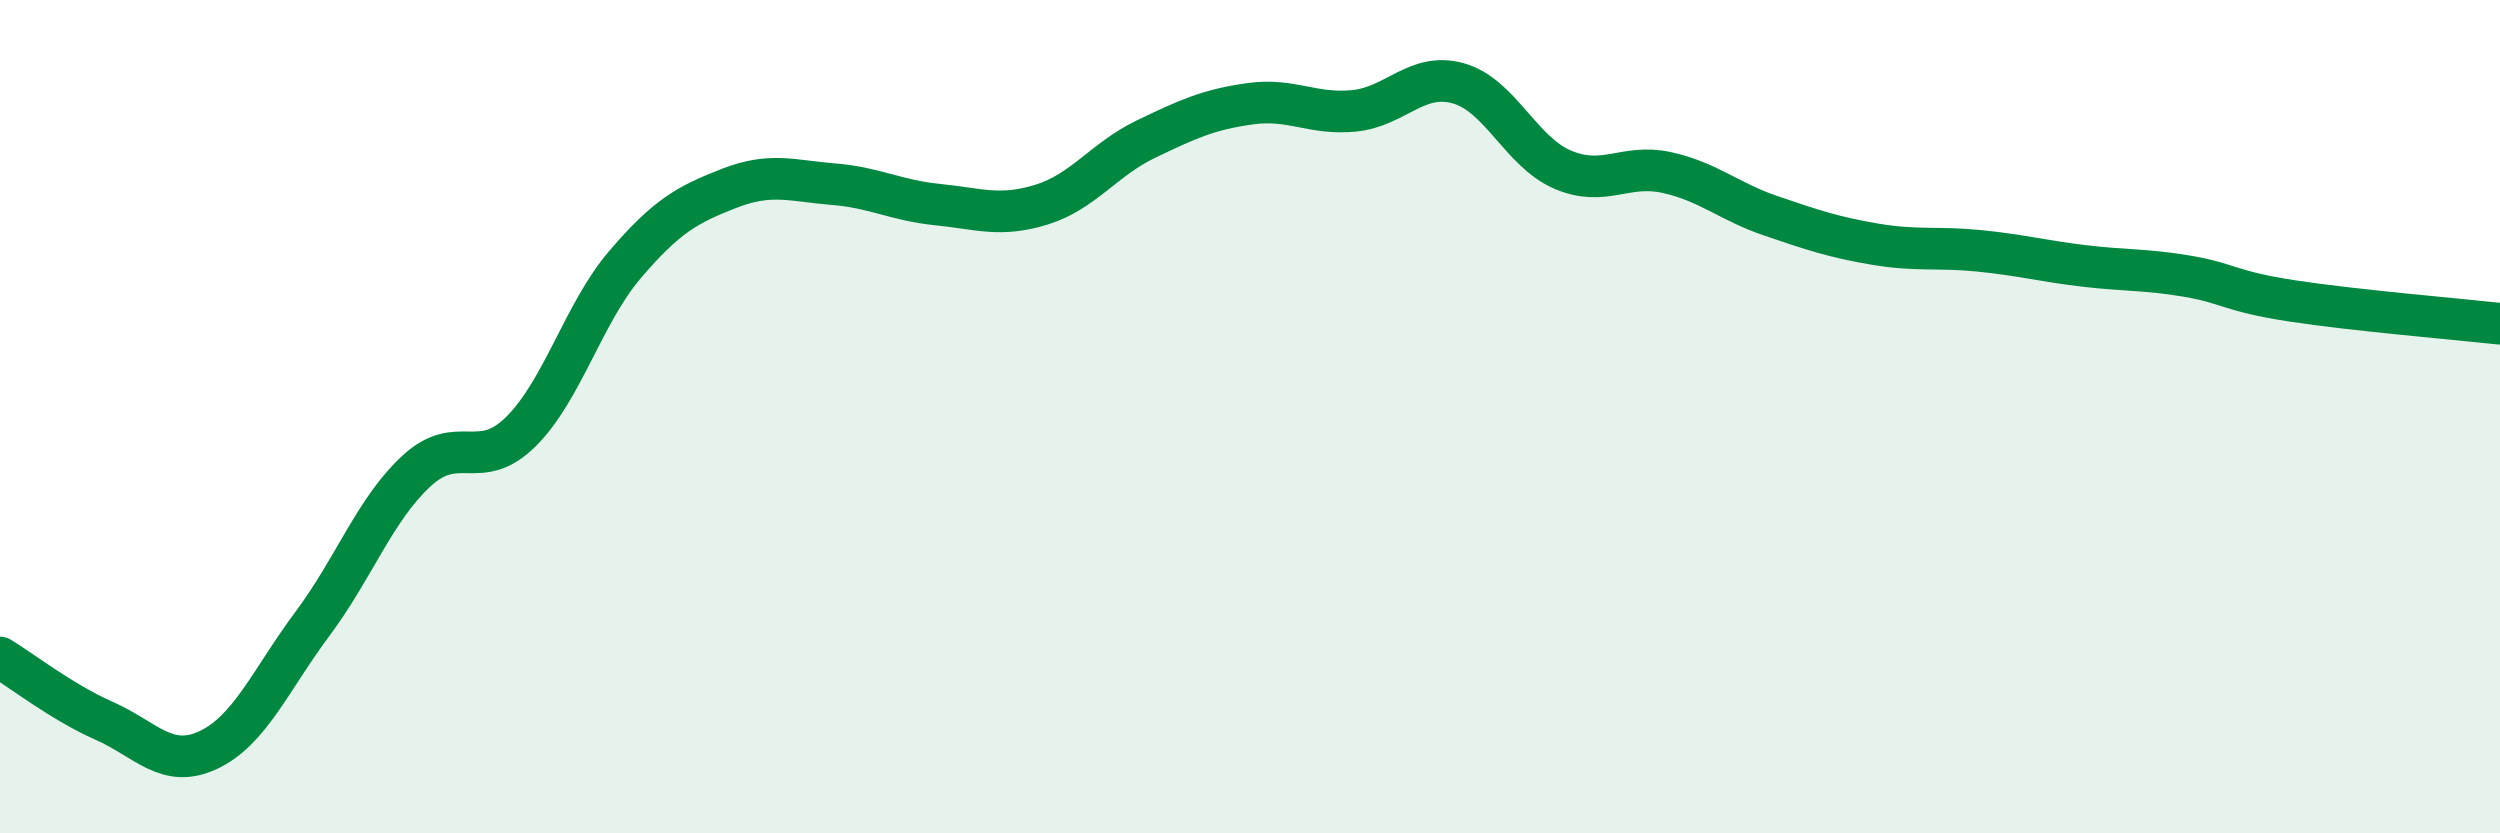
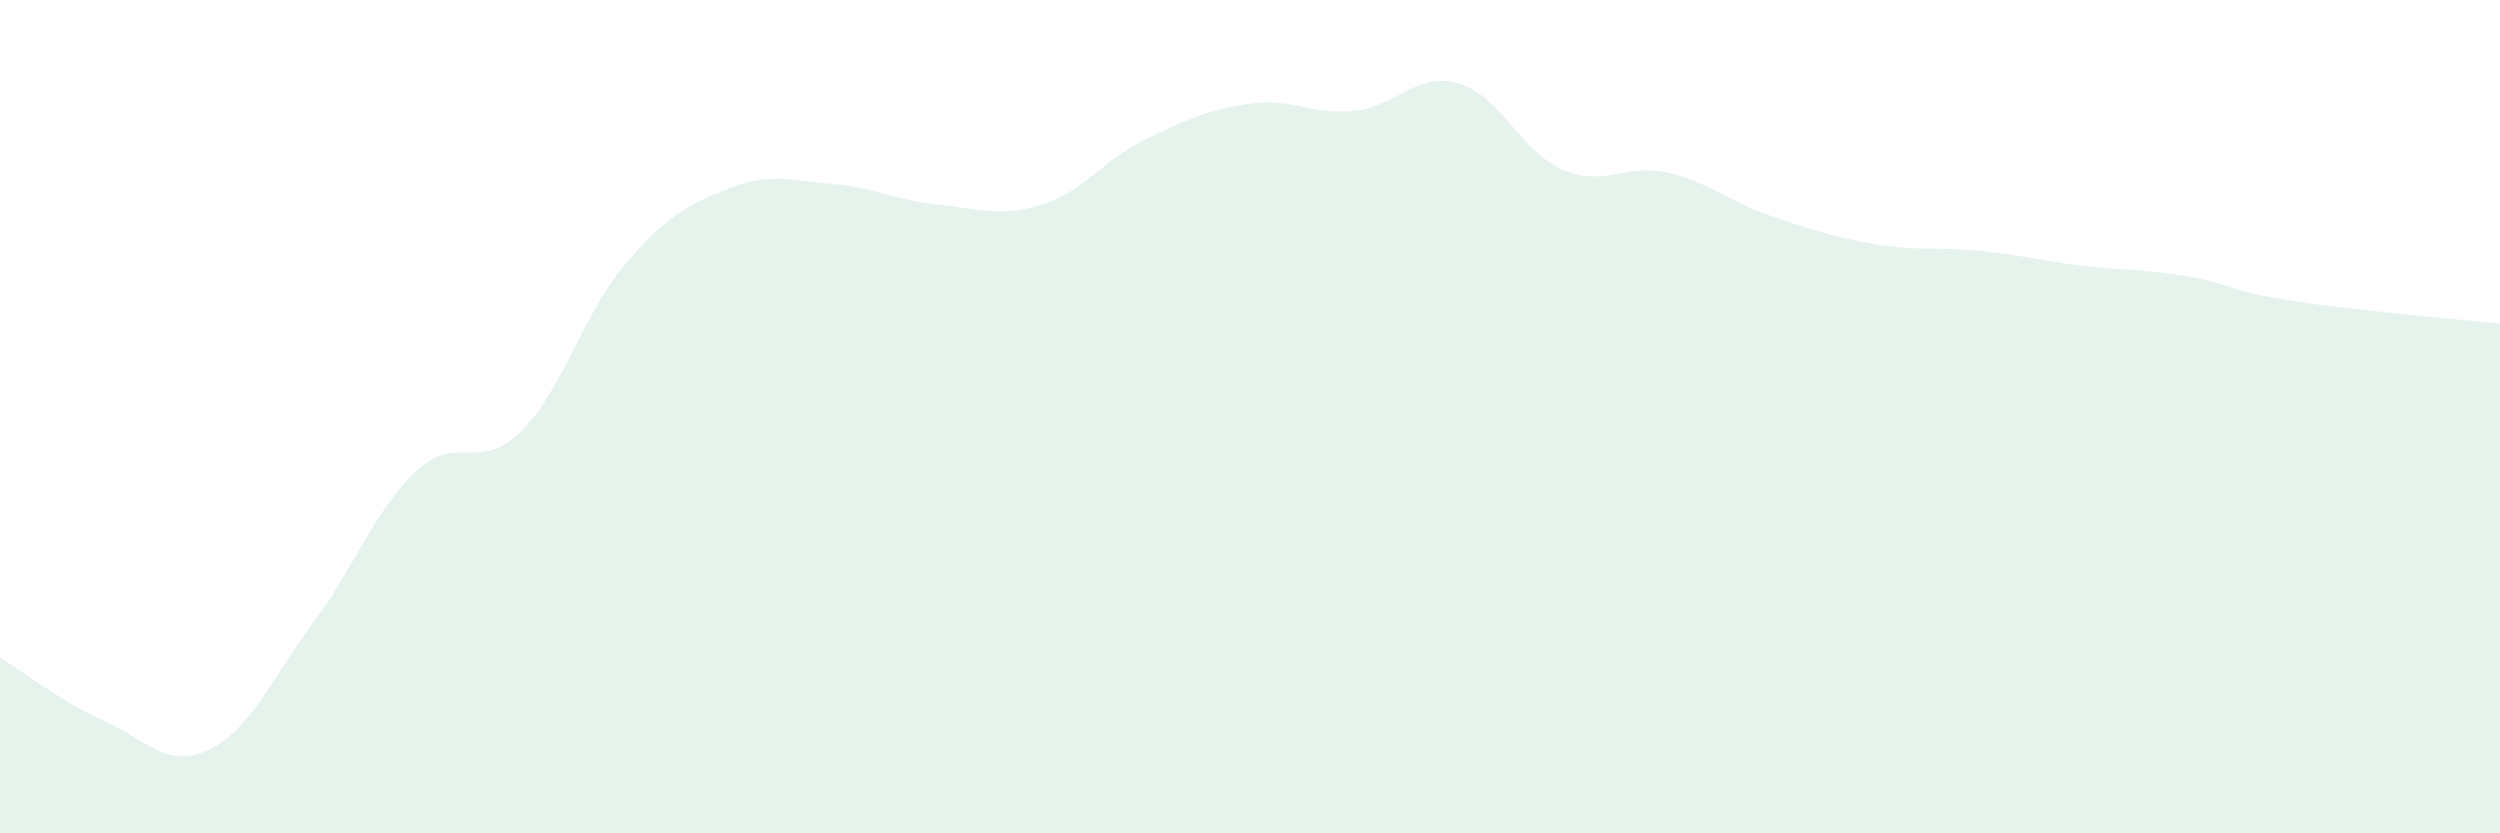
<svg xmlns="http://www.w3.org/2000/svg" width="60" height="20" viewBox="0 0 60 20">
  <path d="M 0,15.78 C 0.5,16.08 1.5,16.86 2.5,17.3 C 3.5,17.74 4,18.47 5,18 C 6,17.53 6.5,16.31 7.5,14.97 C 8.5,13.63 9,12.22 10,11.3 C 11,10.38 11.5,11.35 12.5,10.36 C 13.5,9.37 14,7.52 15,6.35 C 16,5.18 16.5,4.91 17.5,4.52 C 18.5,4.13 19,4.34 20,4.42 C 21,4.5 21.5,4.81 22.5,4.91 C 23.5,5.01 24,5.22 25,4.91 C 26,4.6 26.5,3.82 27.5,3.34 C 28.5,2.86 29,2.63 30,2.49 C 31,2.35 31.5,2.76 32.5,2.66 C 33.5,2.56 34,1.72 35,2 C 36,2.28 36.5,3.64 37.5,4.07 C 38.5,4.5 39,3.92 40,4.14 C 41,4.36 41.5,4.84 42.5,5.18 C 43.5,5.52 44,5.69 45,5.86 C 46,6.03 46.5,5.92 47.5,6.02 C 48.5,6.12 49,6.26 50,6.38 C 51,6.5 51.5,6.46 52.5,6.63 C 53.5,6.8 53.5,6.99 55,7.22 C 56.5,7.45 59,7.66 60,7.77L60 20L0 20Z" fill="#008740" opacity="0.1" stroke-linecap="round" stroke-linejoin="round" />
-   <path d="M 0,15.78 C 0.5,16.08 1.5,16.86 2.5,17.3 C 3.5,17.74 4,18.47 5,18 C 6,17.53 6.5,16.31 7.5,14.97 C 8.5,13.63 9,12.22 10,11.3 C 11,10.38 11.5,11.35 12.5,10.36 C 13.5,9.37 14,7.52 15,6.35 C 16,5.18 16.5,4.91 17.5,4.52 C 18.5,4.13 19,4.34 20,4.42 C 21,4.5 21.5,4.81 22.5,4.91 C 23.5,5.01 24,5.22 25,4.91 C 26,4.6 26.5,3.82 27.5,3.34 C 28.5,2.86 29,2.63 30,2.49 C 31,2.35 31.5,2.76 32.5,2.66 C 33.5,2.56 34,1.72 35,2 C 36,2.28 36.5,3.64 37.5,4.07 C 38.5,4.5 39,3.92 40,4.14 C 41,4.36 41.5,4.84 42.5,5.18 C 43.5,5.52 44,5.69 45,5.86 C 46,6.03 46.5,5.92 47.5,6.02 C 48.5,6.12 49,6.26 50,6.38 C 51,6.5 51.5,6.46 52.5,6.63 C 53.5,6.8 53.5,6.99 55,7.22 C 56.5,7.45 59,7.66 60,7.77" stroke="#008740" stroke-width="1" fill="none" stroke-linecap="round" stroke-linejoin="round" />
</svg>